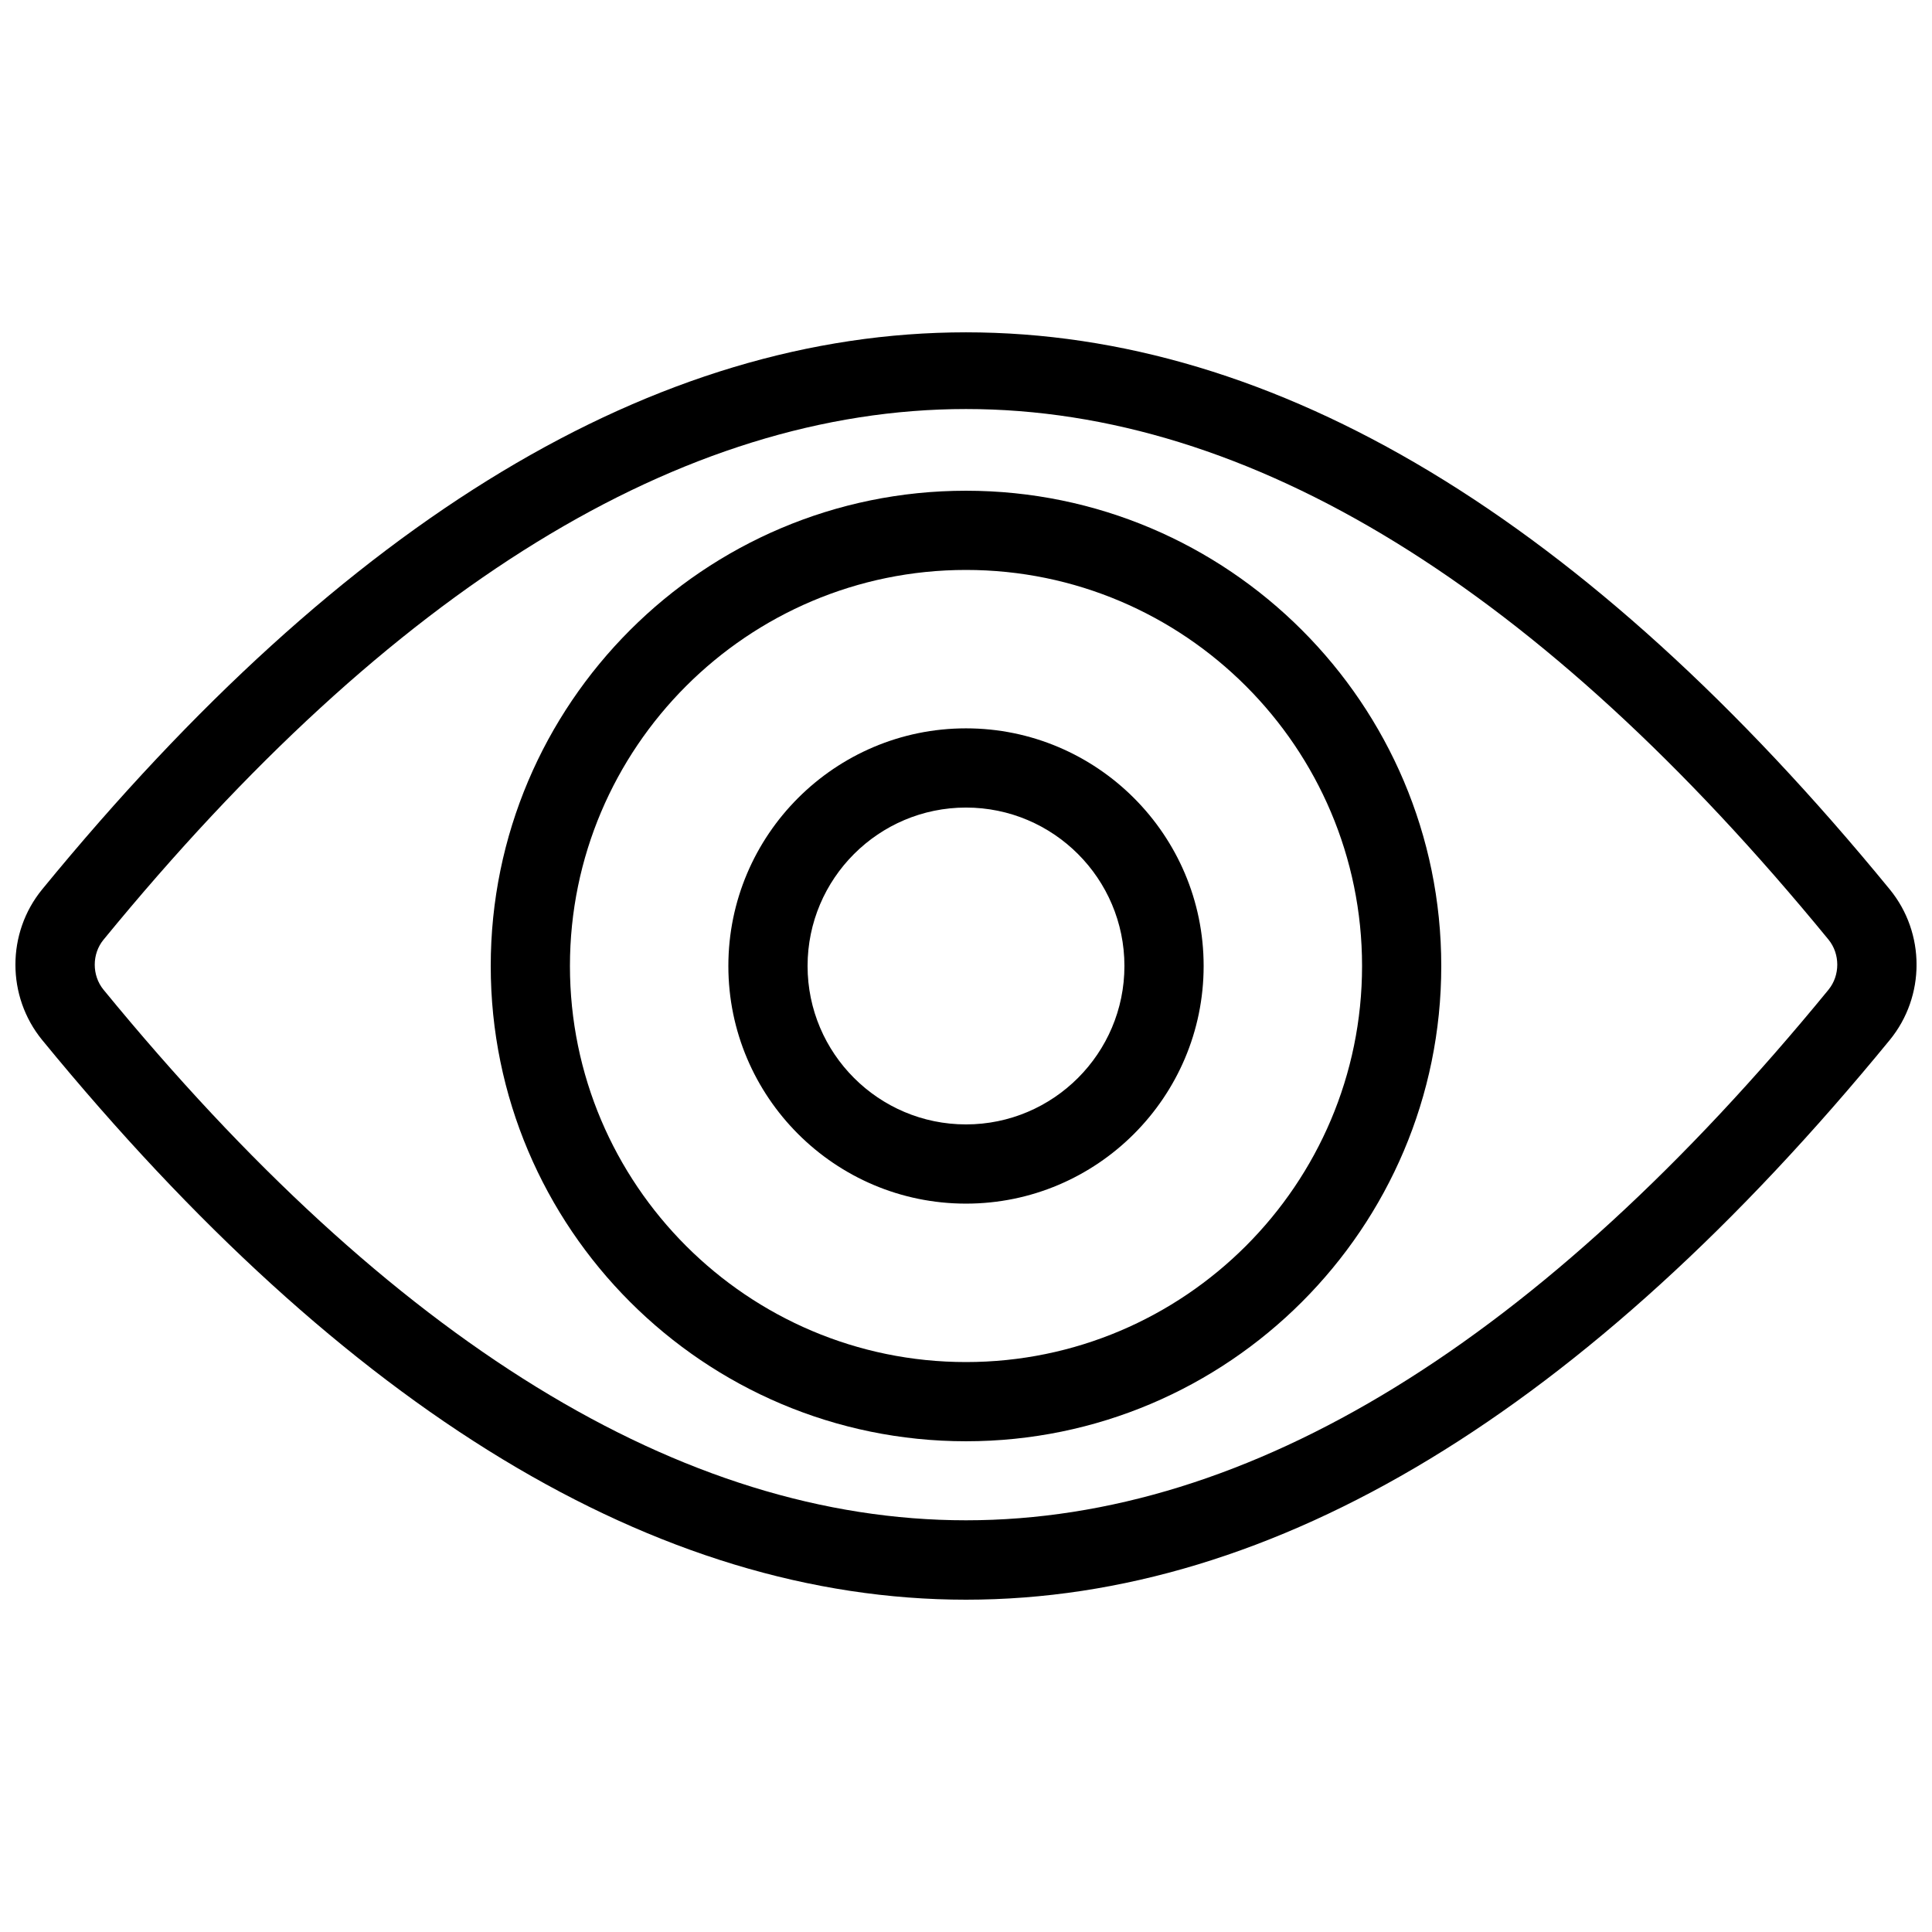
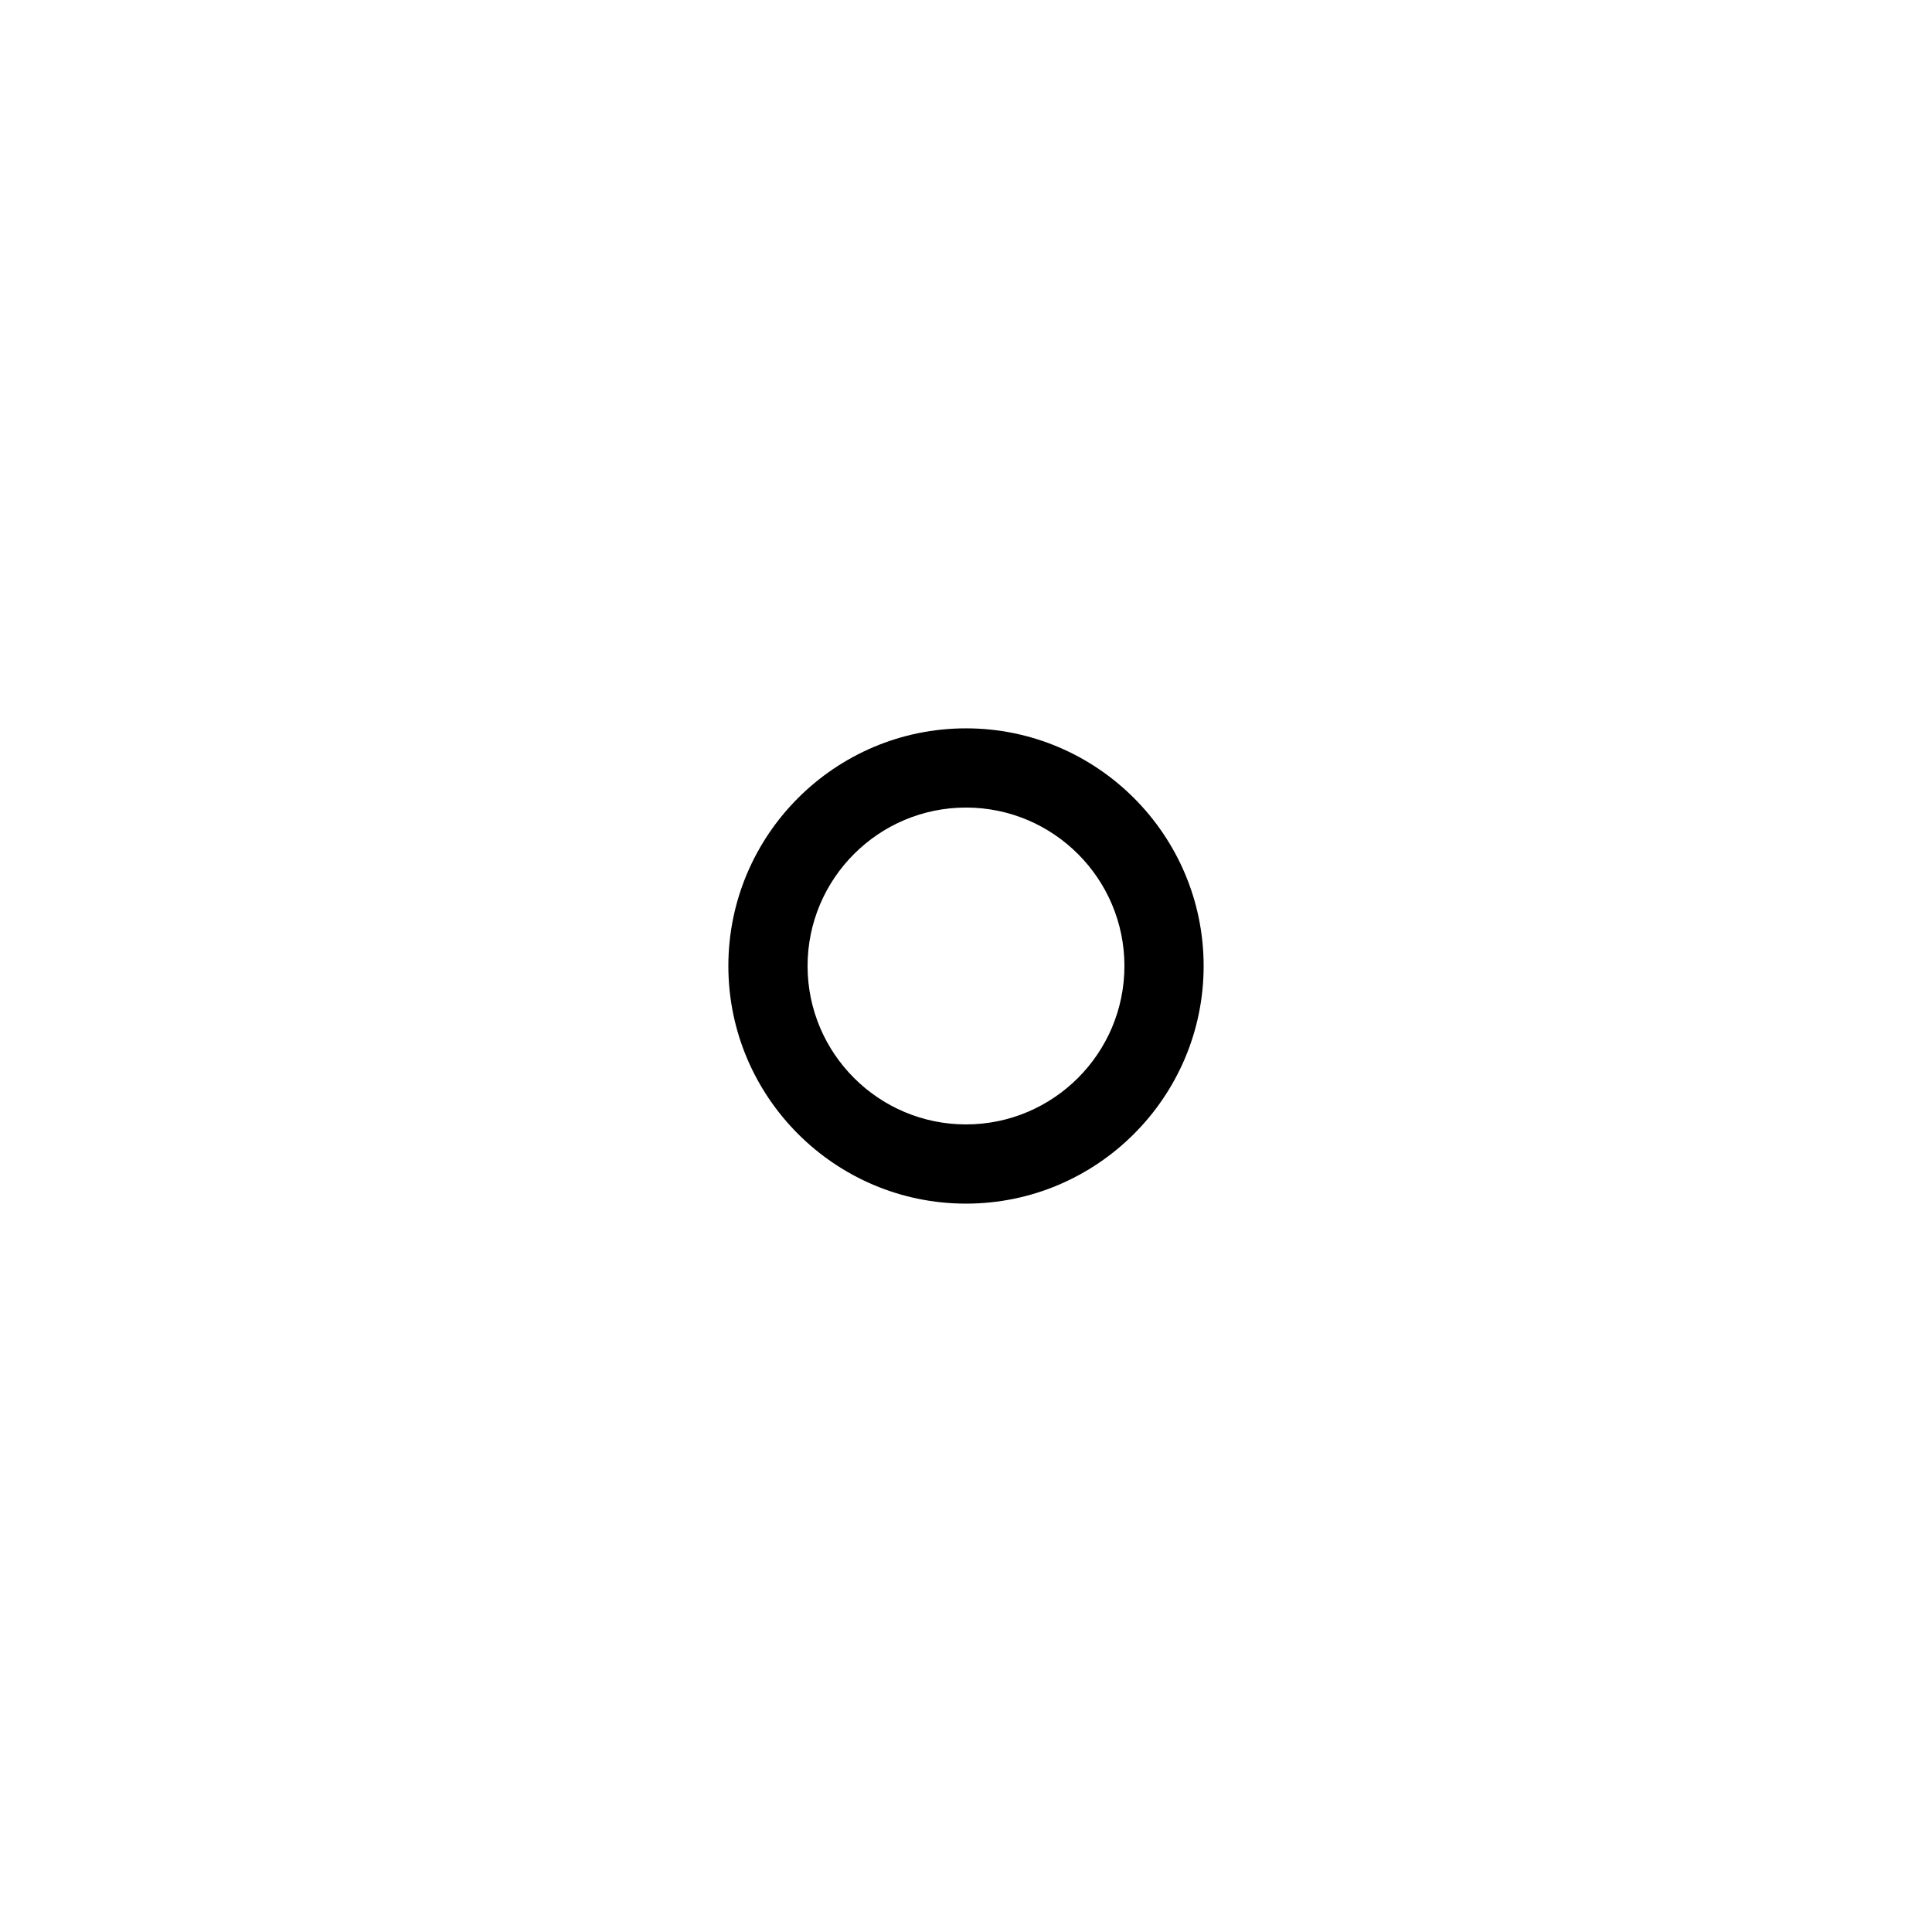
<svg xmlns="http://www.w3.org/2000/svg" width="800px" height="800px" version="1.1" viewBox="144 144 512 512">
  <defs>
    <clipPath id="a">
-       <path d="m148.09 232h503.81v336h-503.81z" />
-     </clipPath>
+       </clipPath>
  </defs>
  <g clip-path="url(#a)">
-     <path d="m644.81 379.7c-161.24-196.84-328.4-196.84-489.64 0-9.445 11.547-9.445 28.34 0 39.906 80.629 98.41 163 148.33 244.83 148.33s164.2-49.918 244.81-148.33c9.465-11.566 9.465-28.34 0-39.906zm-16.227 26.574c-76.434 93.309-153.35 140.62-228.58 140.62s-152.15-47.316-228.58-140.62c-3.086-3.777-3.086-9.469 0-13.227 76.434-93.332 153.35-140.65 228.58-140.65s152.15 47.316 228.58 140.62c3.086 3.785 3.086 9.473 0 13.25z" />
-   </g>
-   <path d="m400 274.05c-69.461 0-125.95 56.488-125.95 125.95 0 69.461 56.488 125.95 125.95 125.95 69.461 0 125.95-56.488 125.95-125.95-0.004-69.465-56.492-125.95-125.95-125.95zm0 230.91c-57.875 0-104.96-47.086-104.96-104.96s47.086-104.96 104.96-104.96 104.96 47.086 104.96 104.96c-0.004 57.879-47.086 104.96-104.96 104.96z" />
+     </g>
  <path d="m400 337.02c-34.723 0-62.977 28.254-62.977 62.977s28.254 62.977 62.977 62.977 62.977-28.254 62.977-62.977-28.258-62.977-62.977-62.977zm0 104.96c-23.152 0-41.984-18.828-41.984-41.984 0-23.152 18.828-41.984 41.984-41.984 23.152 0 41.984 18.828 41.984 41.984 0 23.152-18.832 41.984-41.984 41.984z" />
</svg>